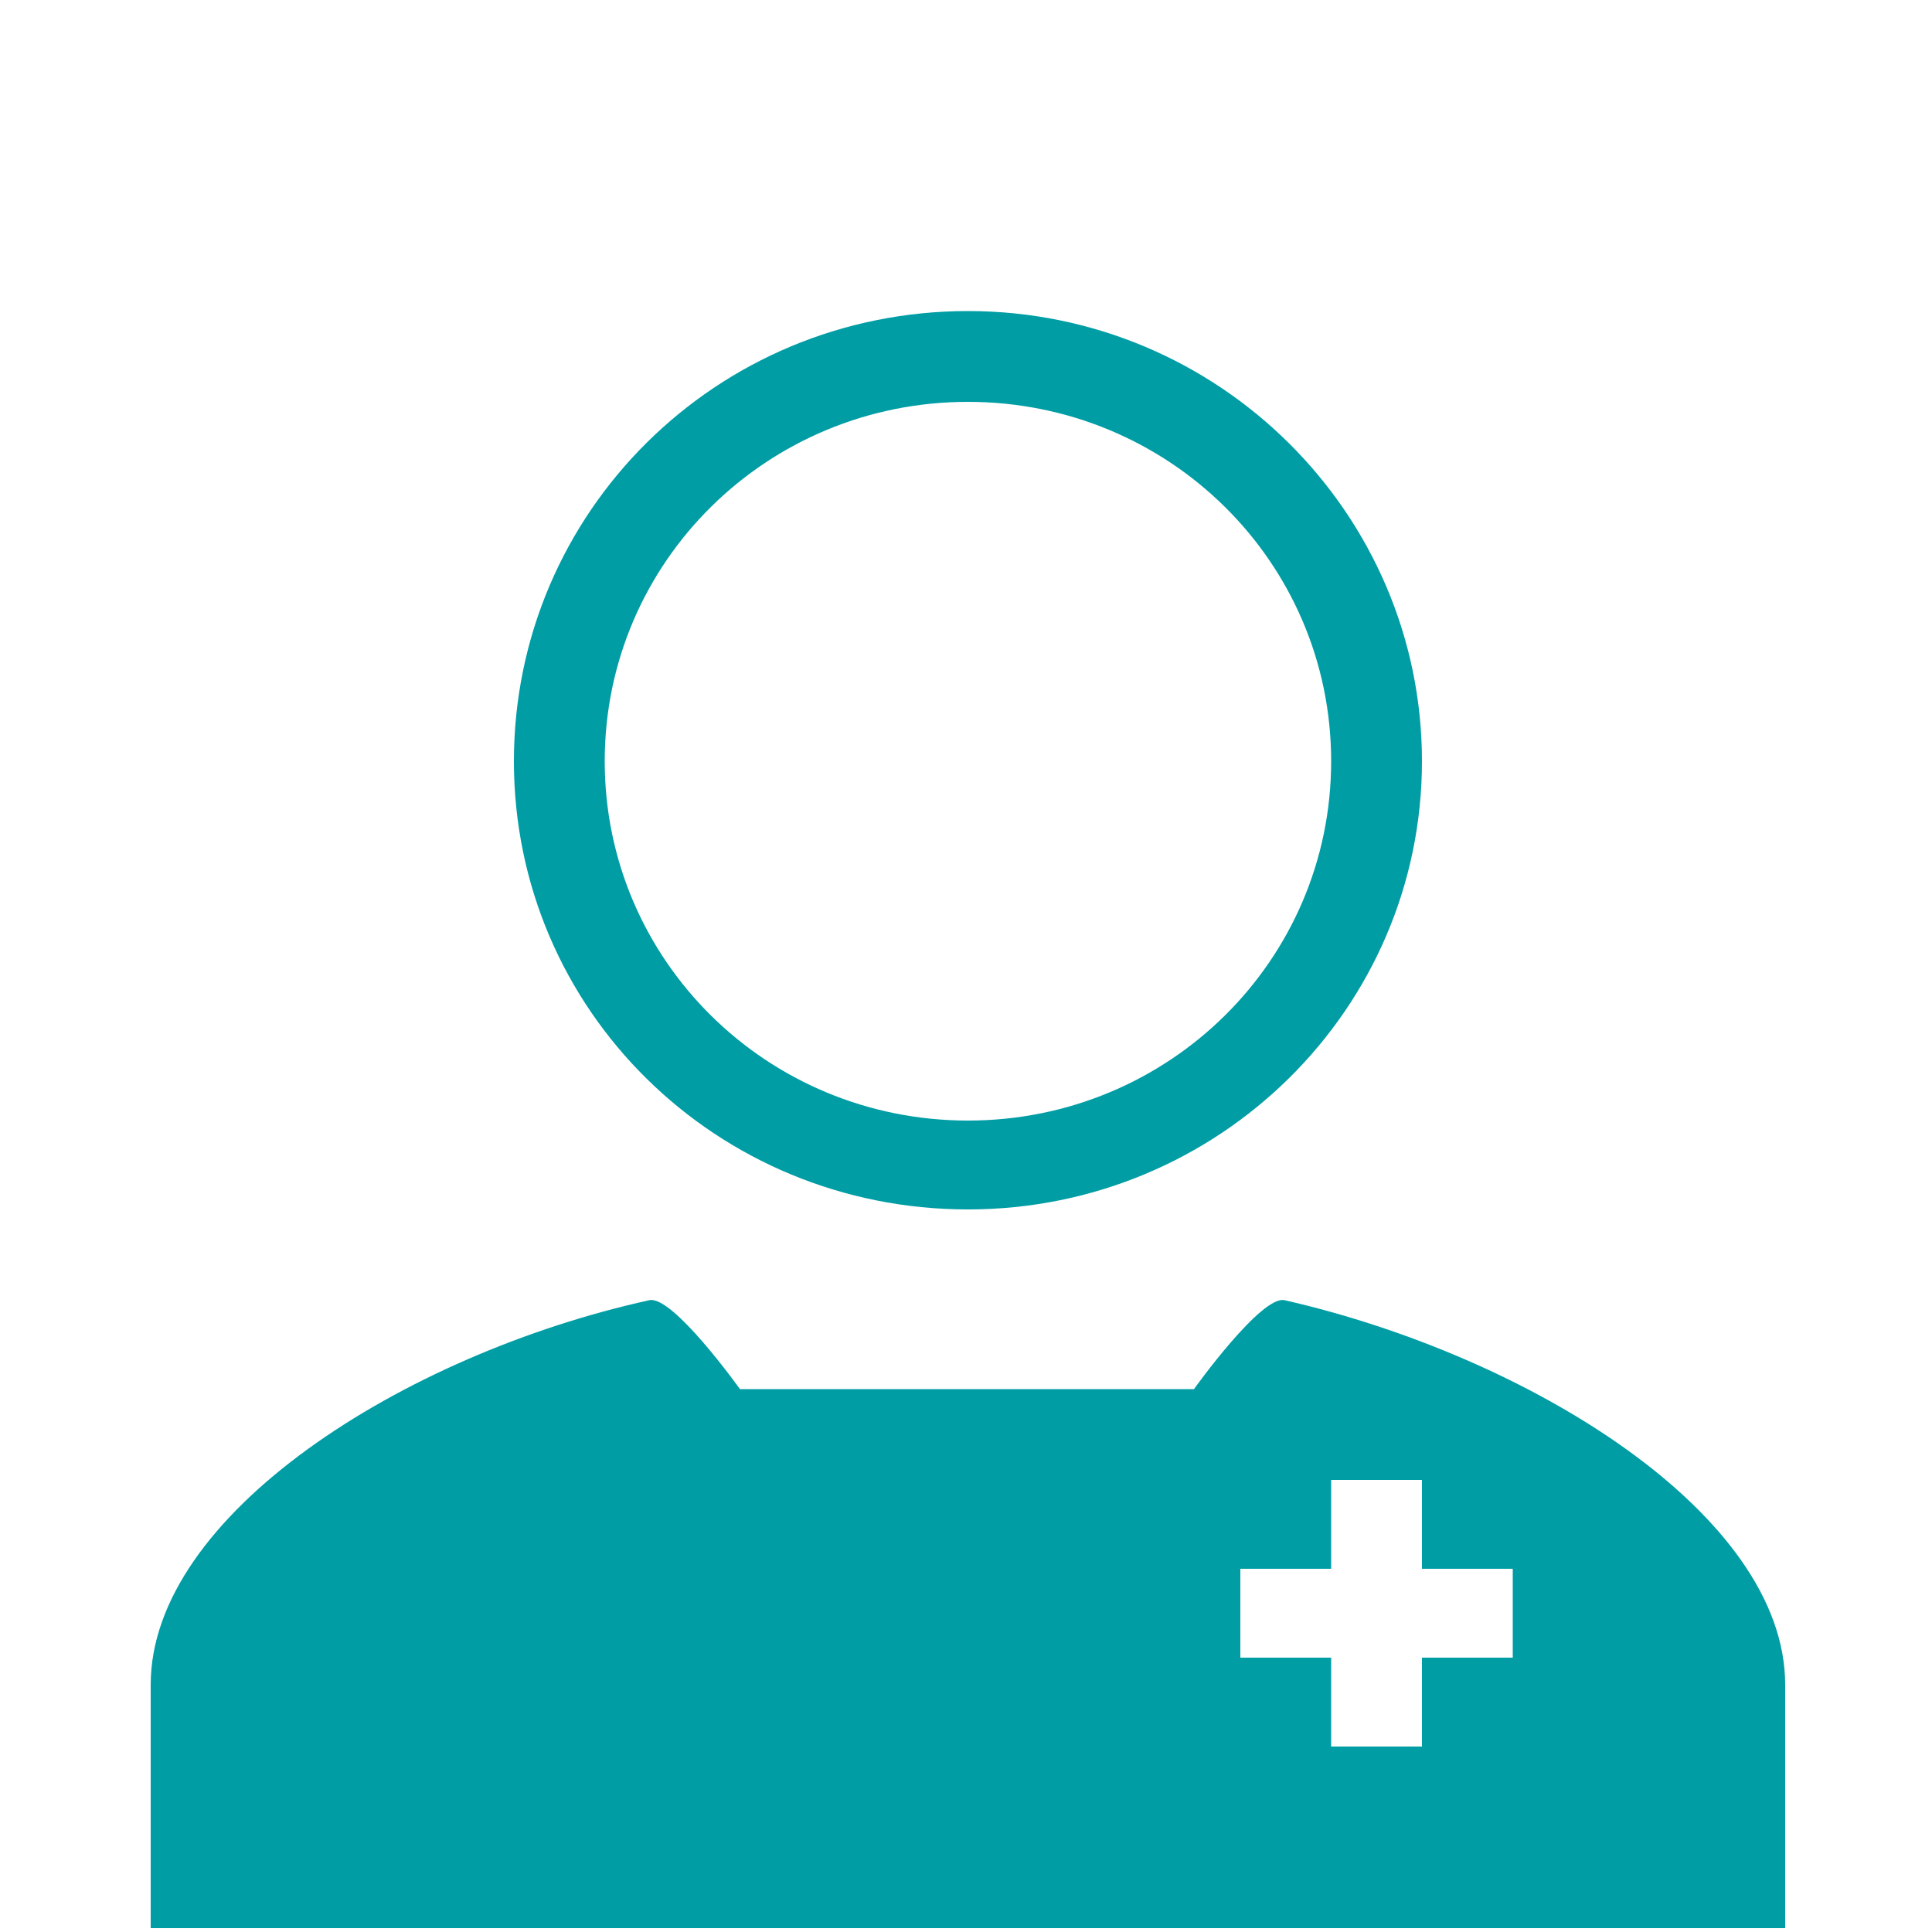
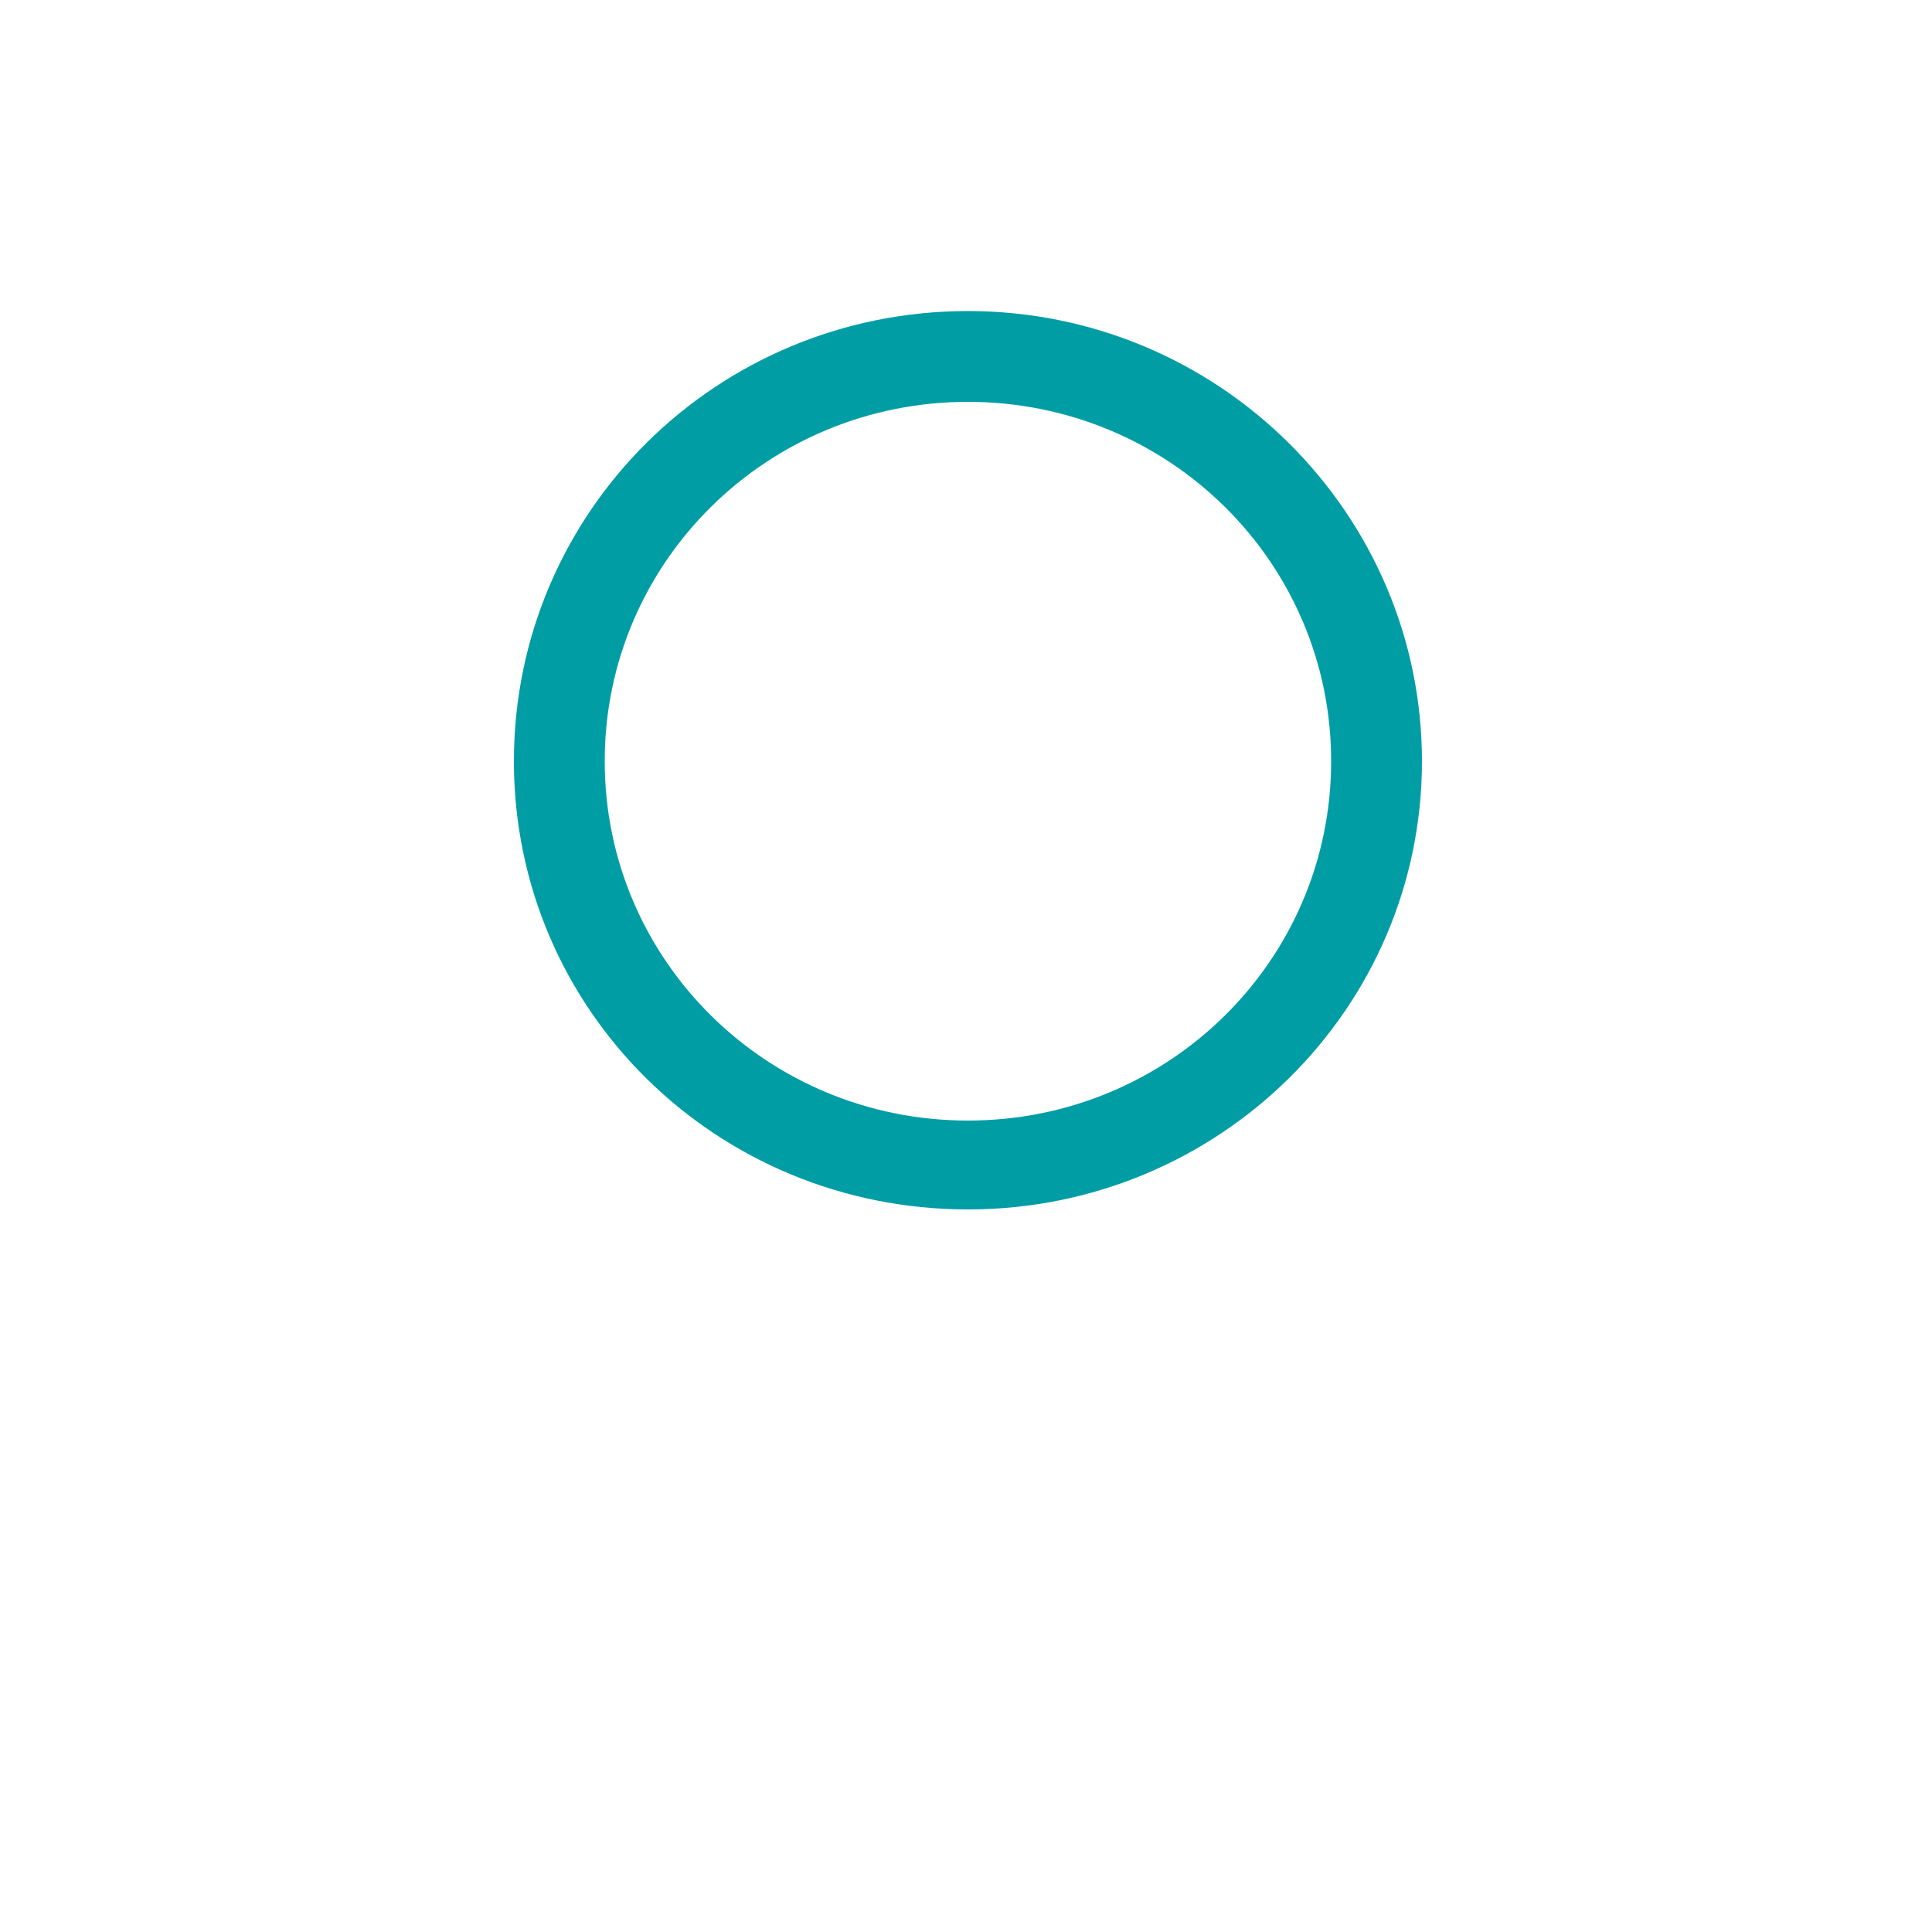
<svg xmlns="http://www.w3.org/2000/svg" version="1.1" id="Layer_1" x="0px" y="0px" viewBox="0 0 100 100" style="enable-background:new 0 0 100 100;" xml:space="preserve">
  <style type="text/css">
	.st0{fill-rule:evenodd;clip-rule:evenodd;fill:#FFFFFF;}
	.st1{fill-rule:evenodd;clip-rule:evenodd;fill:#009DA5;}
</style>
  <rect class="st0" width="100" height="100" />
  <g>
-     <path class="st1" d="M33.6,67.3c1.2-0.3,4.7,4.6,4.7,4.6l10.7,0c1.4,0,2.4,0,5,0h7.8c0,0,3.5-4.9,4.7-4.6   c12.7,2.9,25.9,11.1,25.9,19.9v12.6H7.8V87.2C7.8,78.4,20.9,70.1,33.6,67.3z M68.9,81.2v-4.6h4.7v4.6h4.7v4.6h-4.7v4.6h-4.7v-4.6   h-4.7v-4.6H68.9z" />
    <path class="st1" d="M50.1,58c10.4,0,18.8-8.3,18.8-18.6s-8.4-18.6-18.8-18.6s-18.8,8.3-18.8,18.6S39.7,58,50.1,58z M50.1,62.6   c13,0,23.5-10.4,23.5-23.2S63.1,16.1,50.1,16.1S26.6,26.5,26.6,39.4S37.1,62.6,50.1,62.6z" />
  </g>
</svg>